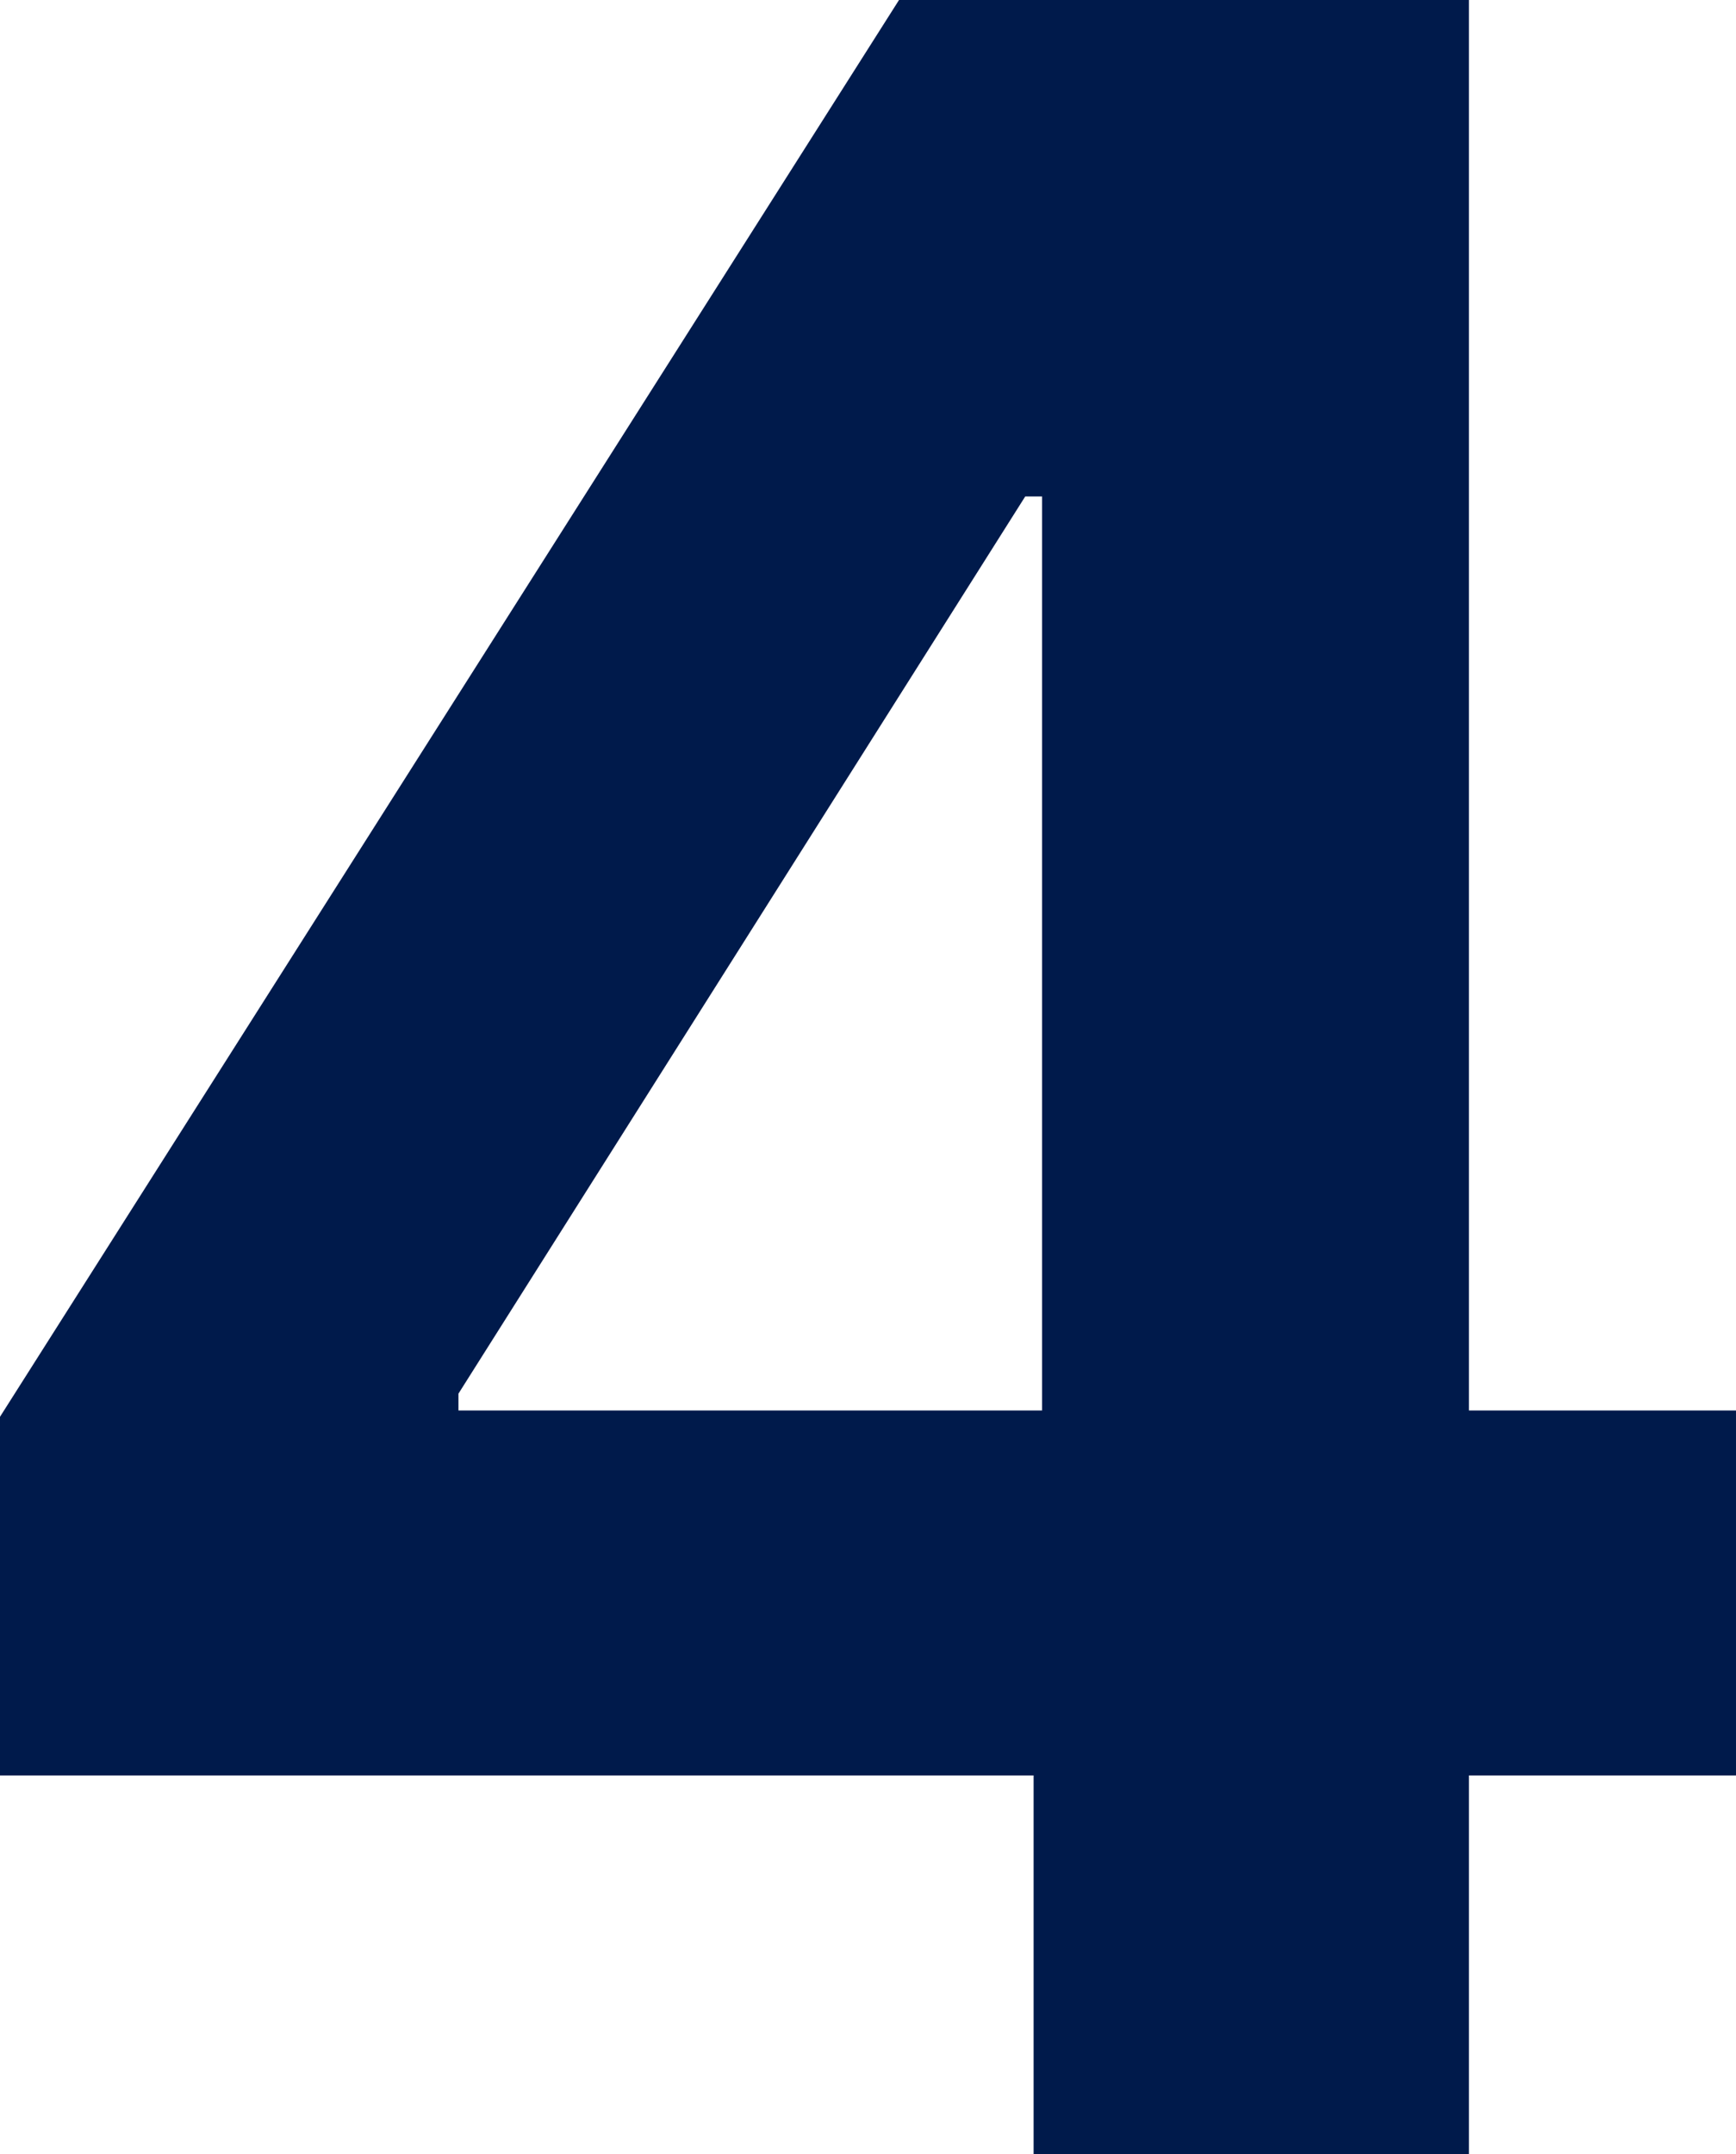
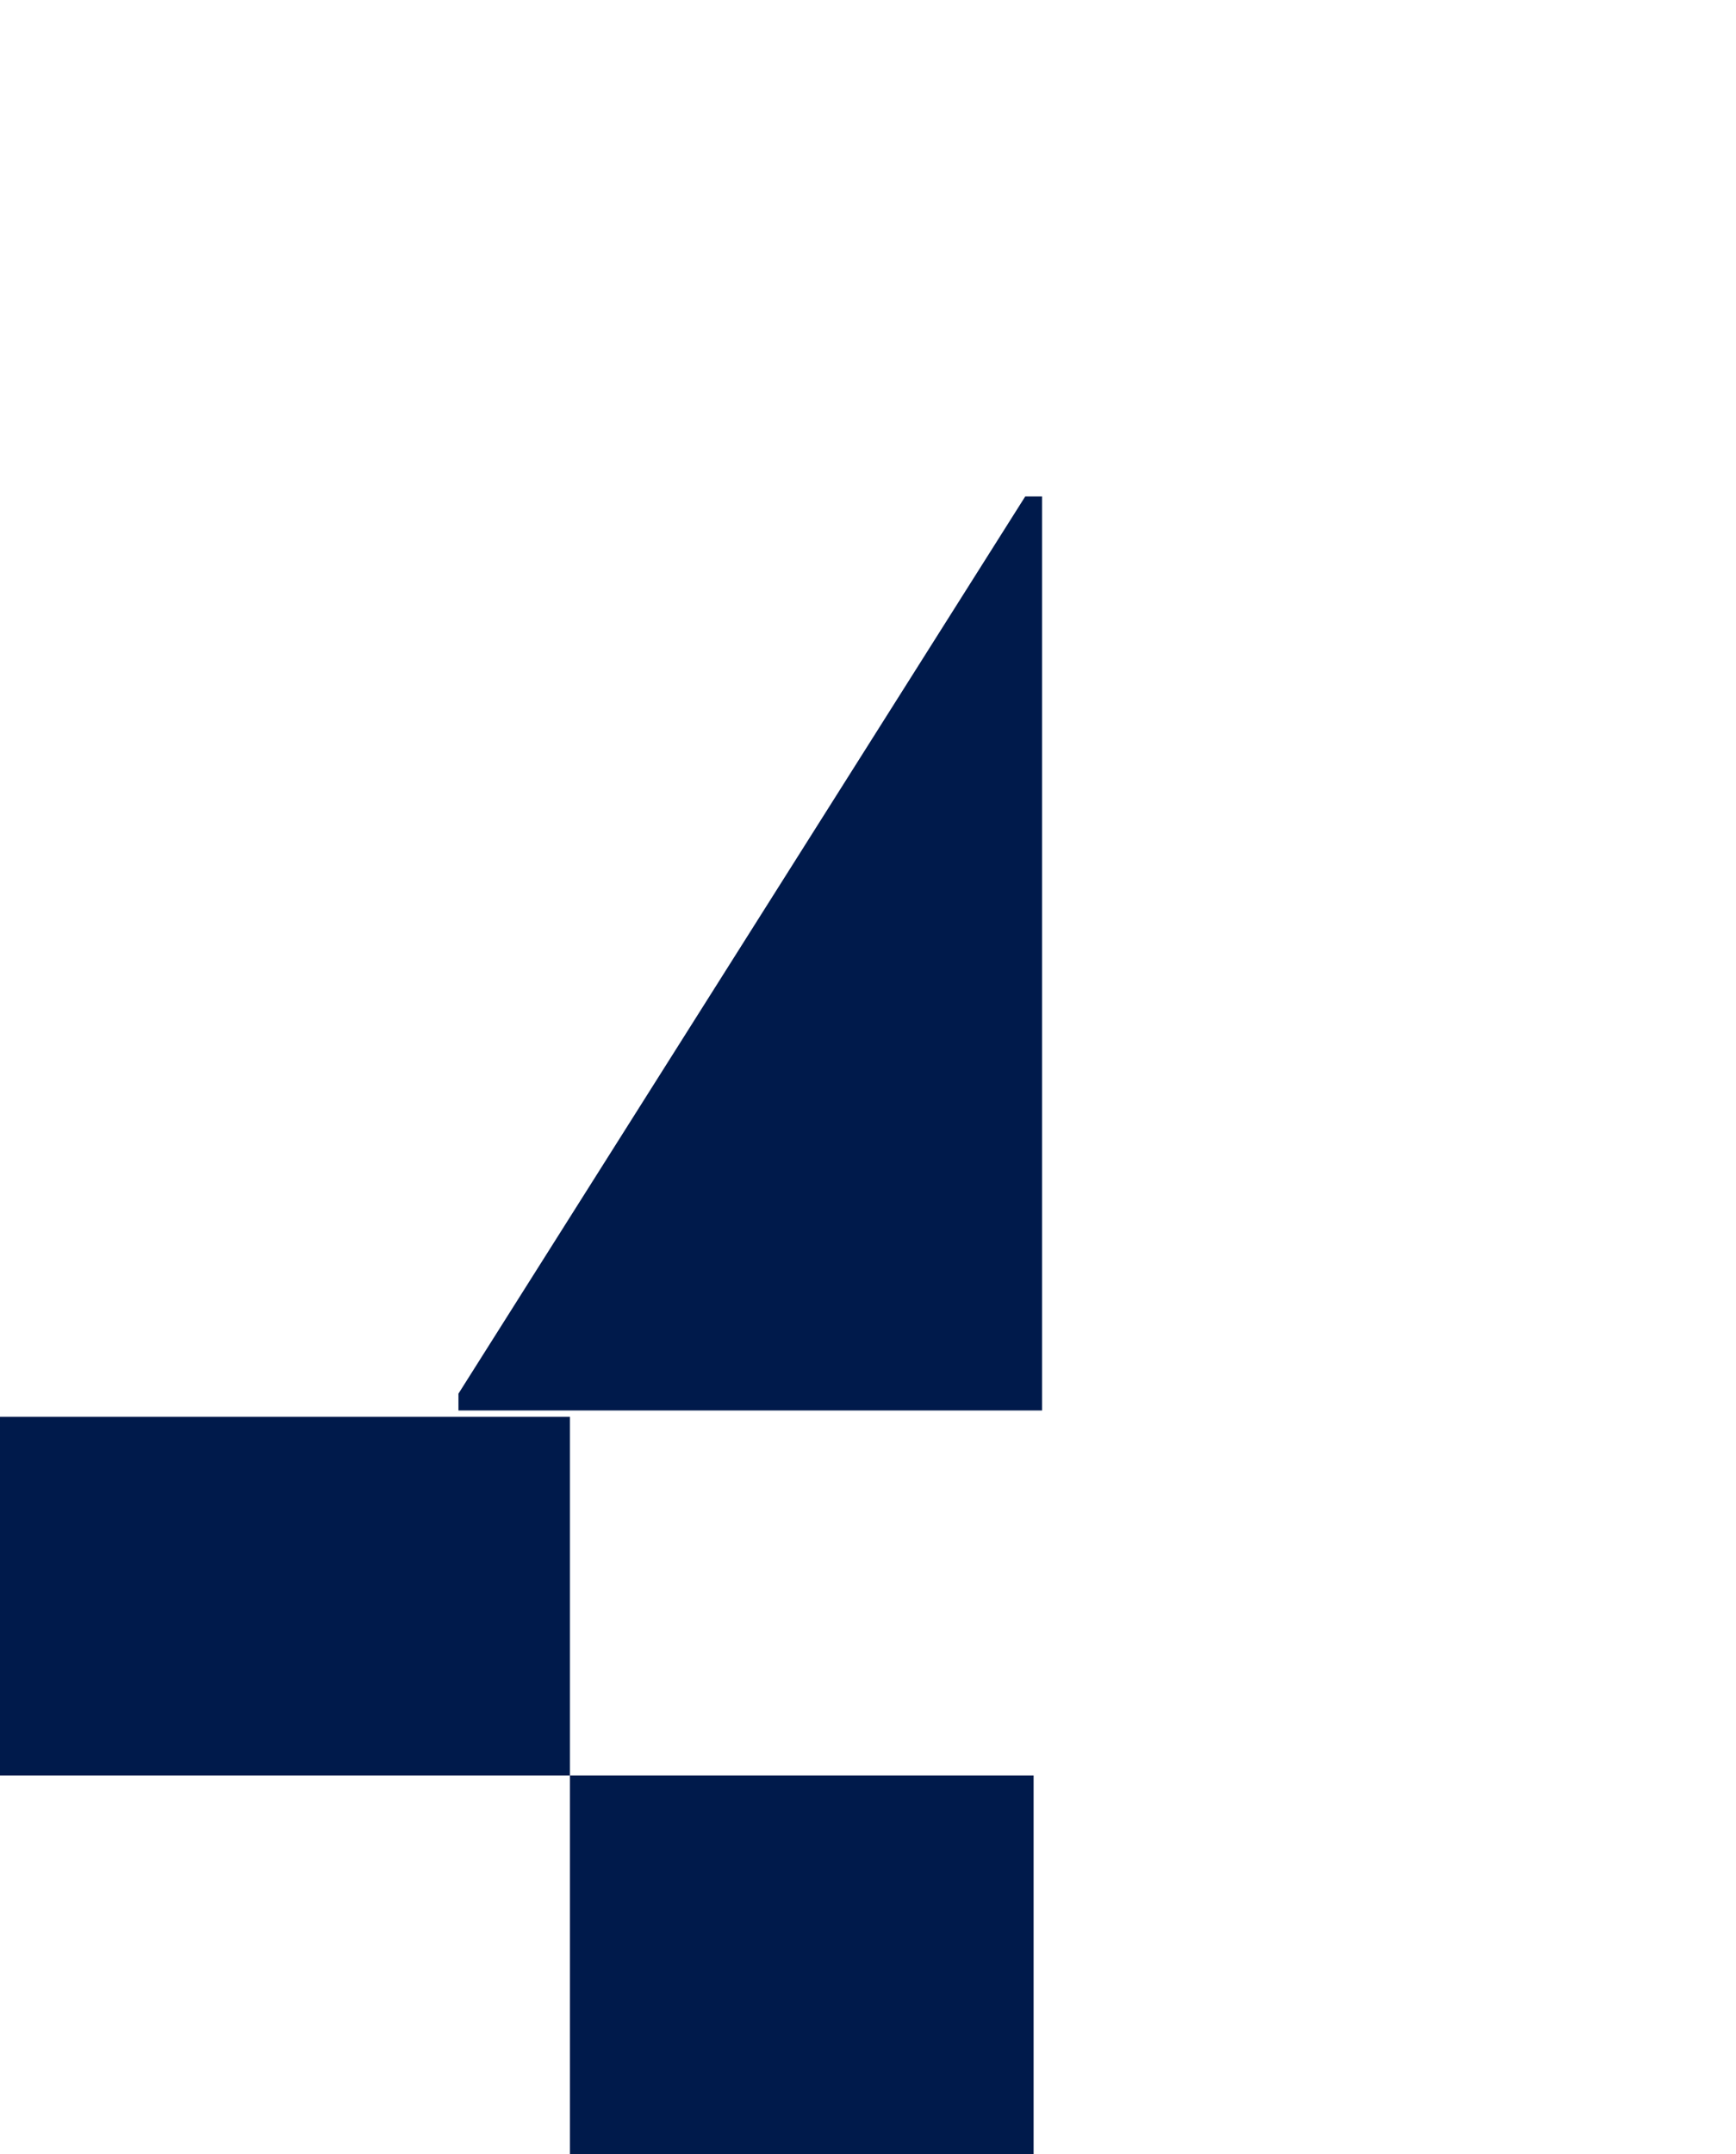
<svg xmlns="http://www.w3.org/2000/svg" width="108.12" height="134.119" viewBox="0 0 108.12 134.119">
-   <path id="i-num-4" d="M10.547-49.457V-71.788L66.539-160h35.494v87.819h16.634v22.724H102.033v23.576H74.921V-49.457Zm64.9-22.724V-129.09H74.4L39.1-73.229v1.048Z" transform="translate(-10.547 160)" fill="#001a4b" />
+   <path id="i-num-4" d="M10.547-49.457V-71.788h35.494v87.819h16.634v22.724H102.033v23.576H74.921V-49.457Zm64.9-22.724V-129.09H74.4L39.1-73.229v1.048Z" transform="translate(-10.547 160)" fill="#001a4b" />
</svg>